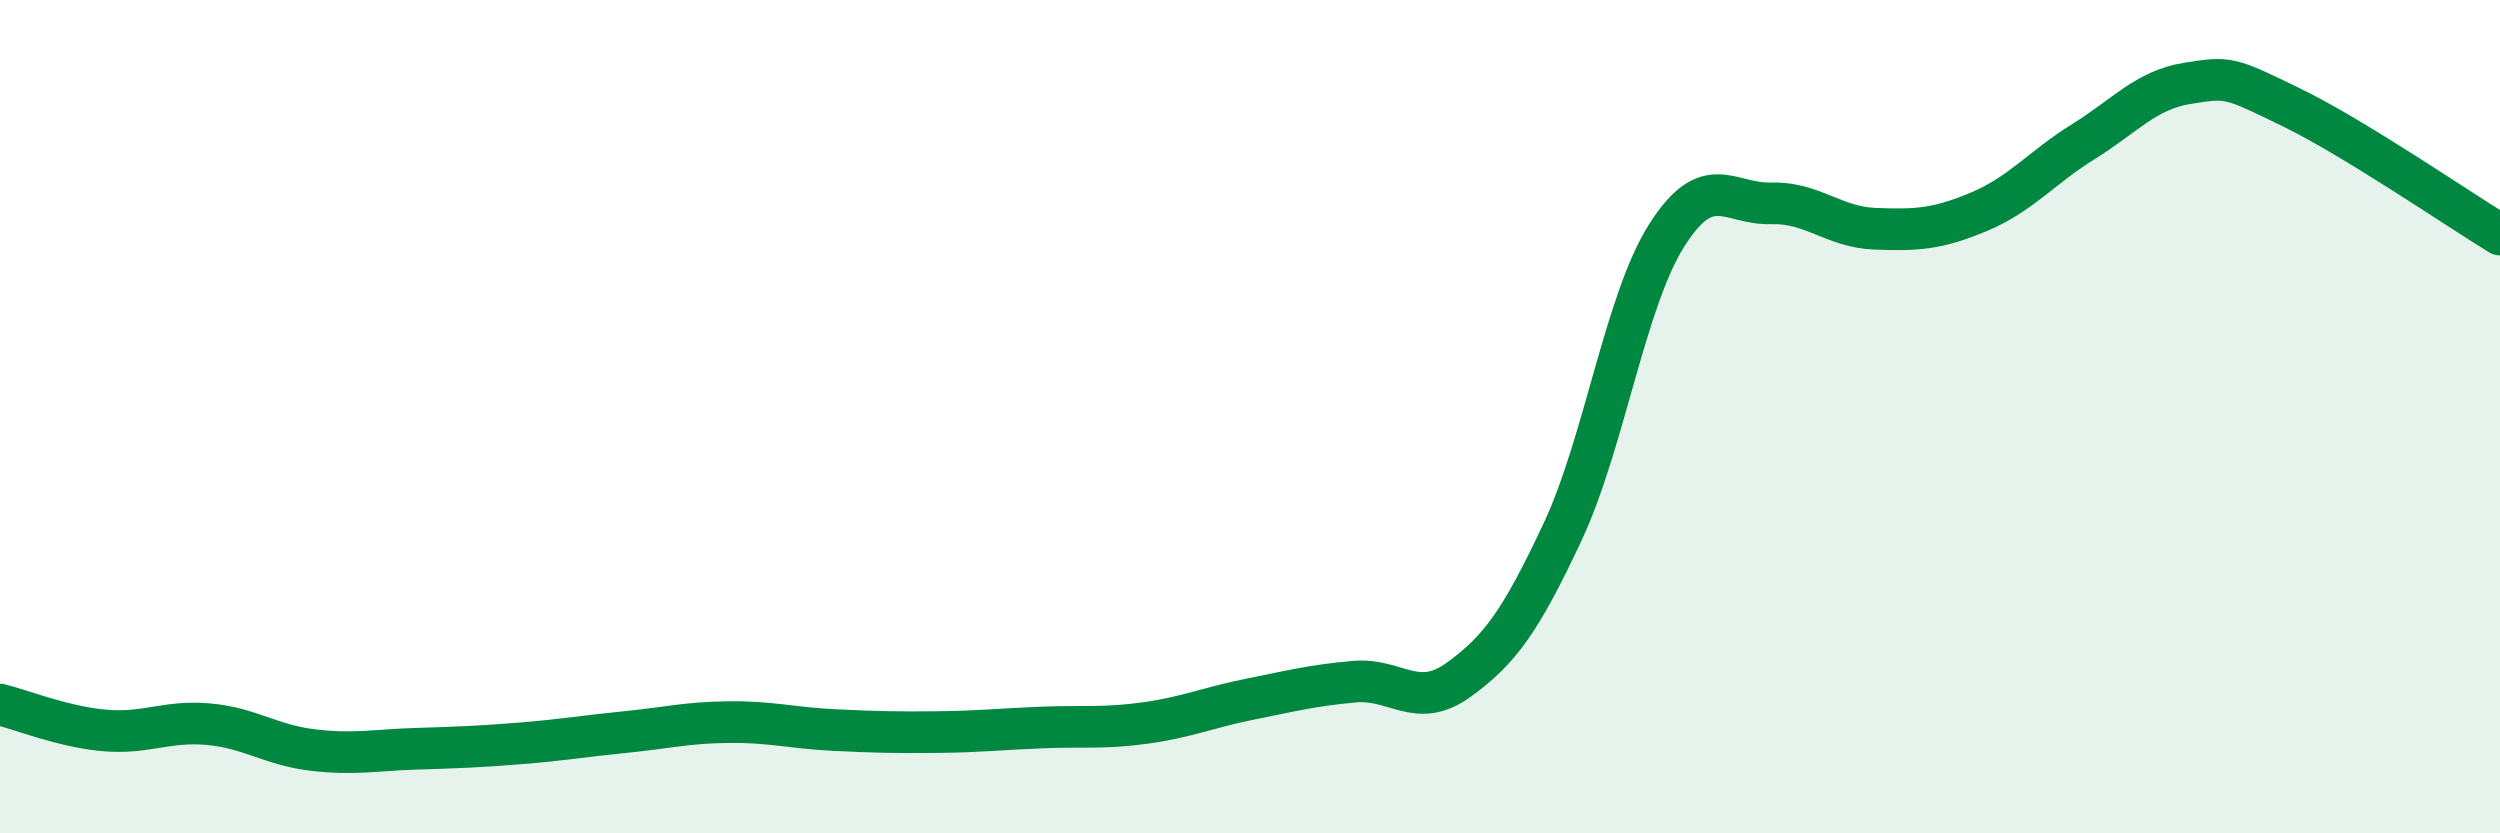
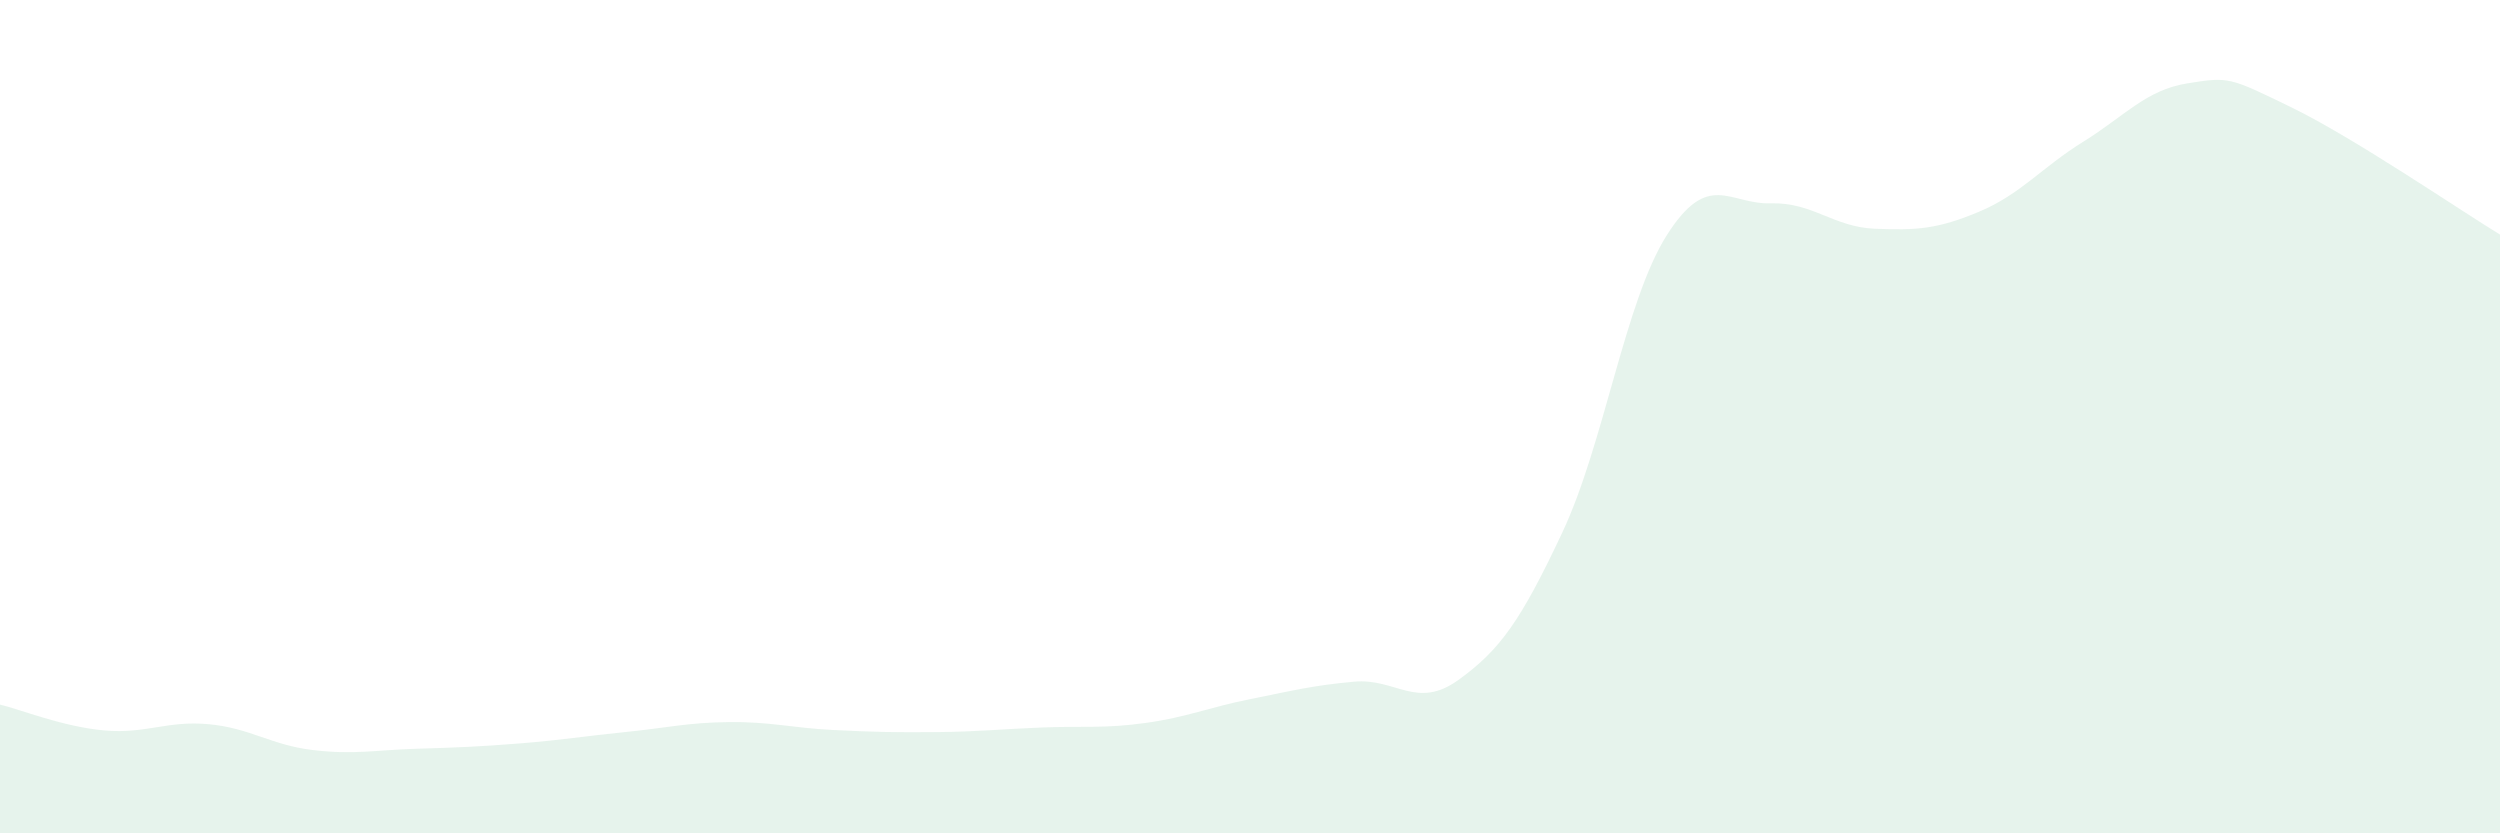
<svg xmlns="http://www.w3.org/2000/svg" width="60" height="20" viewBox="0 0 60 20">
  <path d="M 0,16.91 C 0.5,17.03 1.5,17.44 2.5,17.53 C 3.5,17.62 4,17.29 5,17.38 C 6,17.47 6.5,17.88 7.5,18 C 8.5,18.12 9,18 10,17.97 C 11,17.94 11.5,17.92 12.5,17.84 C 13.5,17.76 14,17.67 15,17.57 C 16,17.47 16.5,17.34 17.5,17.33 C 18.5,17.32 19,17.47 20,17.52 C 21,17.57 21.5,17.58 22.5,17.57 C 23.5,17.56 24,17.5 25,17.46 C 26,17.42 26.5,17.49 27.5,17.35 C 28.5,17.21 29,16.98 30,16.78 C 31,16.58 31.5,16.45 32.5,16.36 C 33.5,16.27 34,17.04 35,16.32 C 36,15.6 36.5,14.9 37.5,12.77 C 38.5,10.64 39,7.23 40,5.65 C 41,4.07 41.5,4.91 42.5,4.88 C 43.5,4.85 44,5.45 45,5.49 C 46,5.53 46.5,5.5 47.5,5.08 C 48.5,4.66 49,4.02 50,3.4 C 51,2.78 51.5,2.16 52.5,2 C 53.5,1.84 53.5,1.85 55,2.58 C 56.5,3.31 59,5.02 60,5.63L60 20L0 20Z" fill="#008740" opacity="0.1" stroke-linecap="round" stroke-linejoin="round" />
-   <path d="M 0,16.91 C 0.5,17.03 1.5,17.44 2.5,17.53 C 3.5,17.62 4,17.29 5,17.38 C 6,17.47 6.5,17.88 7.5,18 C 8.5,18.12 9,18 10,17.97 C 11,17.94 11.5,17.92 12.5,17.84 C 13.5,17.76 14,17.67 15,17.57 C 16,17.47 16.5,17.34 17.5,17.33 C 18.5,17.32 19,17.47 20,17.52 C 21,17.57 21.5,17.58 22.5,17.57 C 23.5,17.56 24,17.5 25,17.46 C 26,17.42 26.5,17.49 27.5,17.35 C 28.5,17.21 29,16.98 30,16.78 C 31,16.58 31.5,16.45 32.5,16.36 C 33.5,16.27 34,17.04 35,16.32 C 36,15.6 36.5,14.9 37.5,12.77 C 38.5,10.64 39,7.23 40,5.65 C 41,4.07 41.5,4.91 42.5,4.88 C 43.5,4.85 44,5.45 45,5.49 C 46,5.53 46.5,5.5 47.5,5.08 C 48.5,4.66 49,4.02 50,3.4 C 51,2.78 51.5,2.16 52.5,2 C 53.5,1.84 53.5,1.85 55,2.58 C 56.5,3.31 59,5.02 60,5.63" stroke="#008740" stroke-width="1" fill="none" stroke-linecap="round" stroke-linejoin="round" />
</svg>